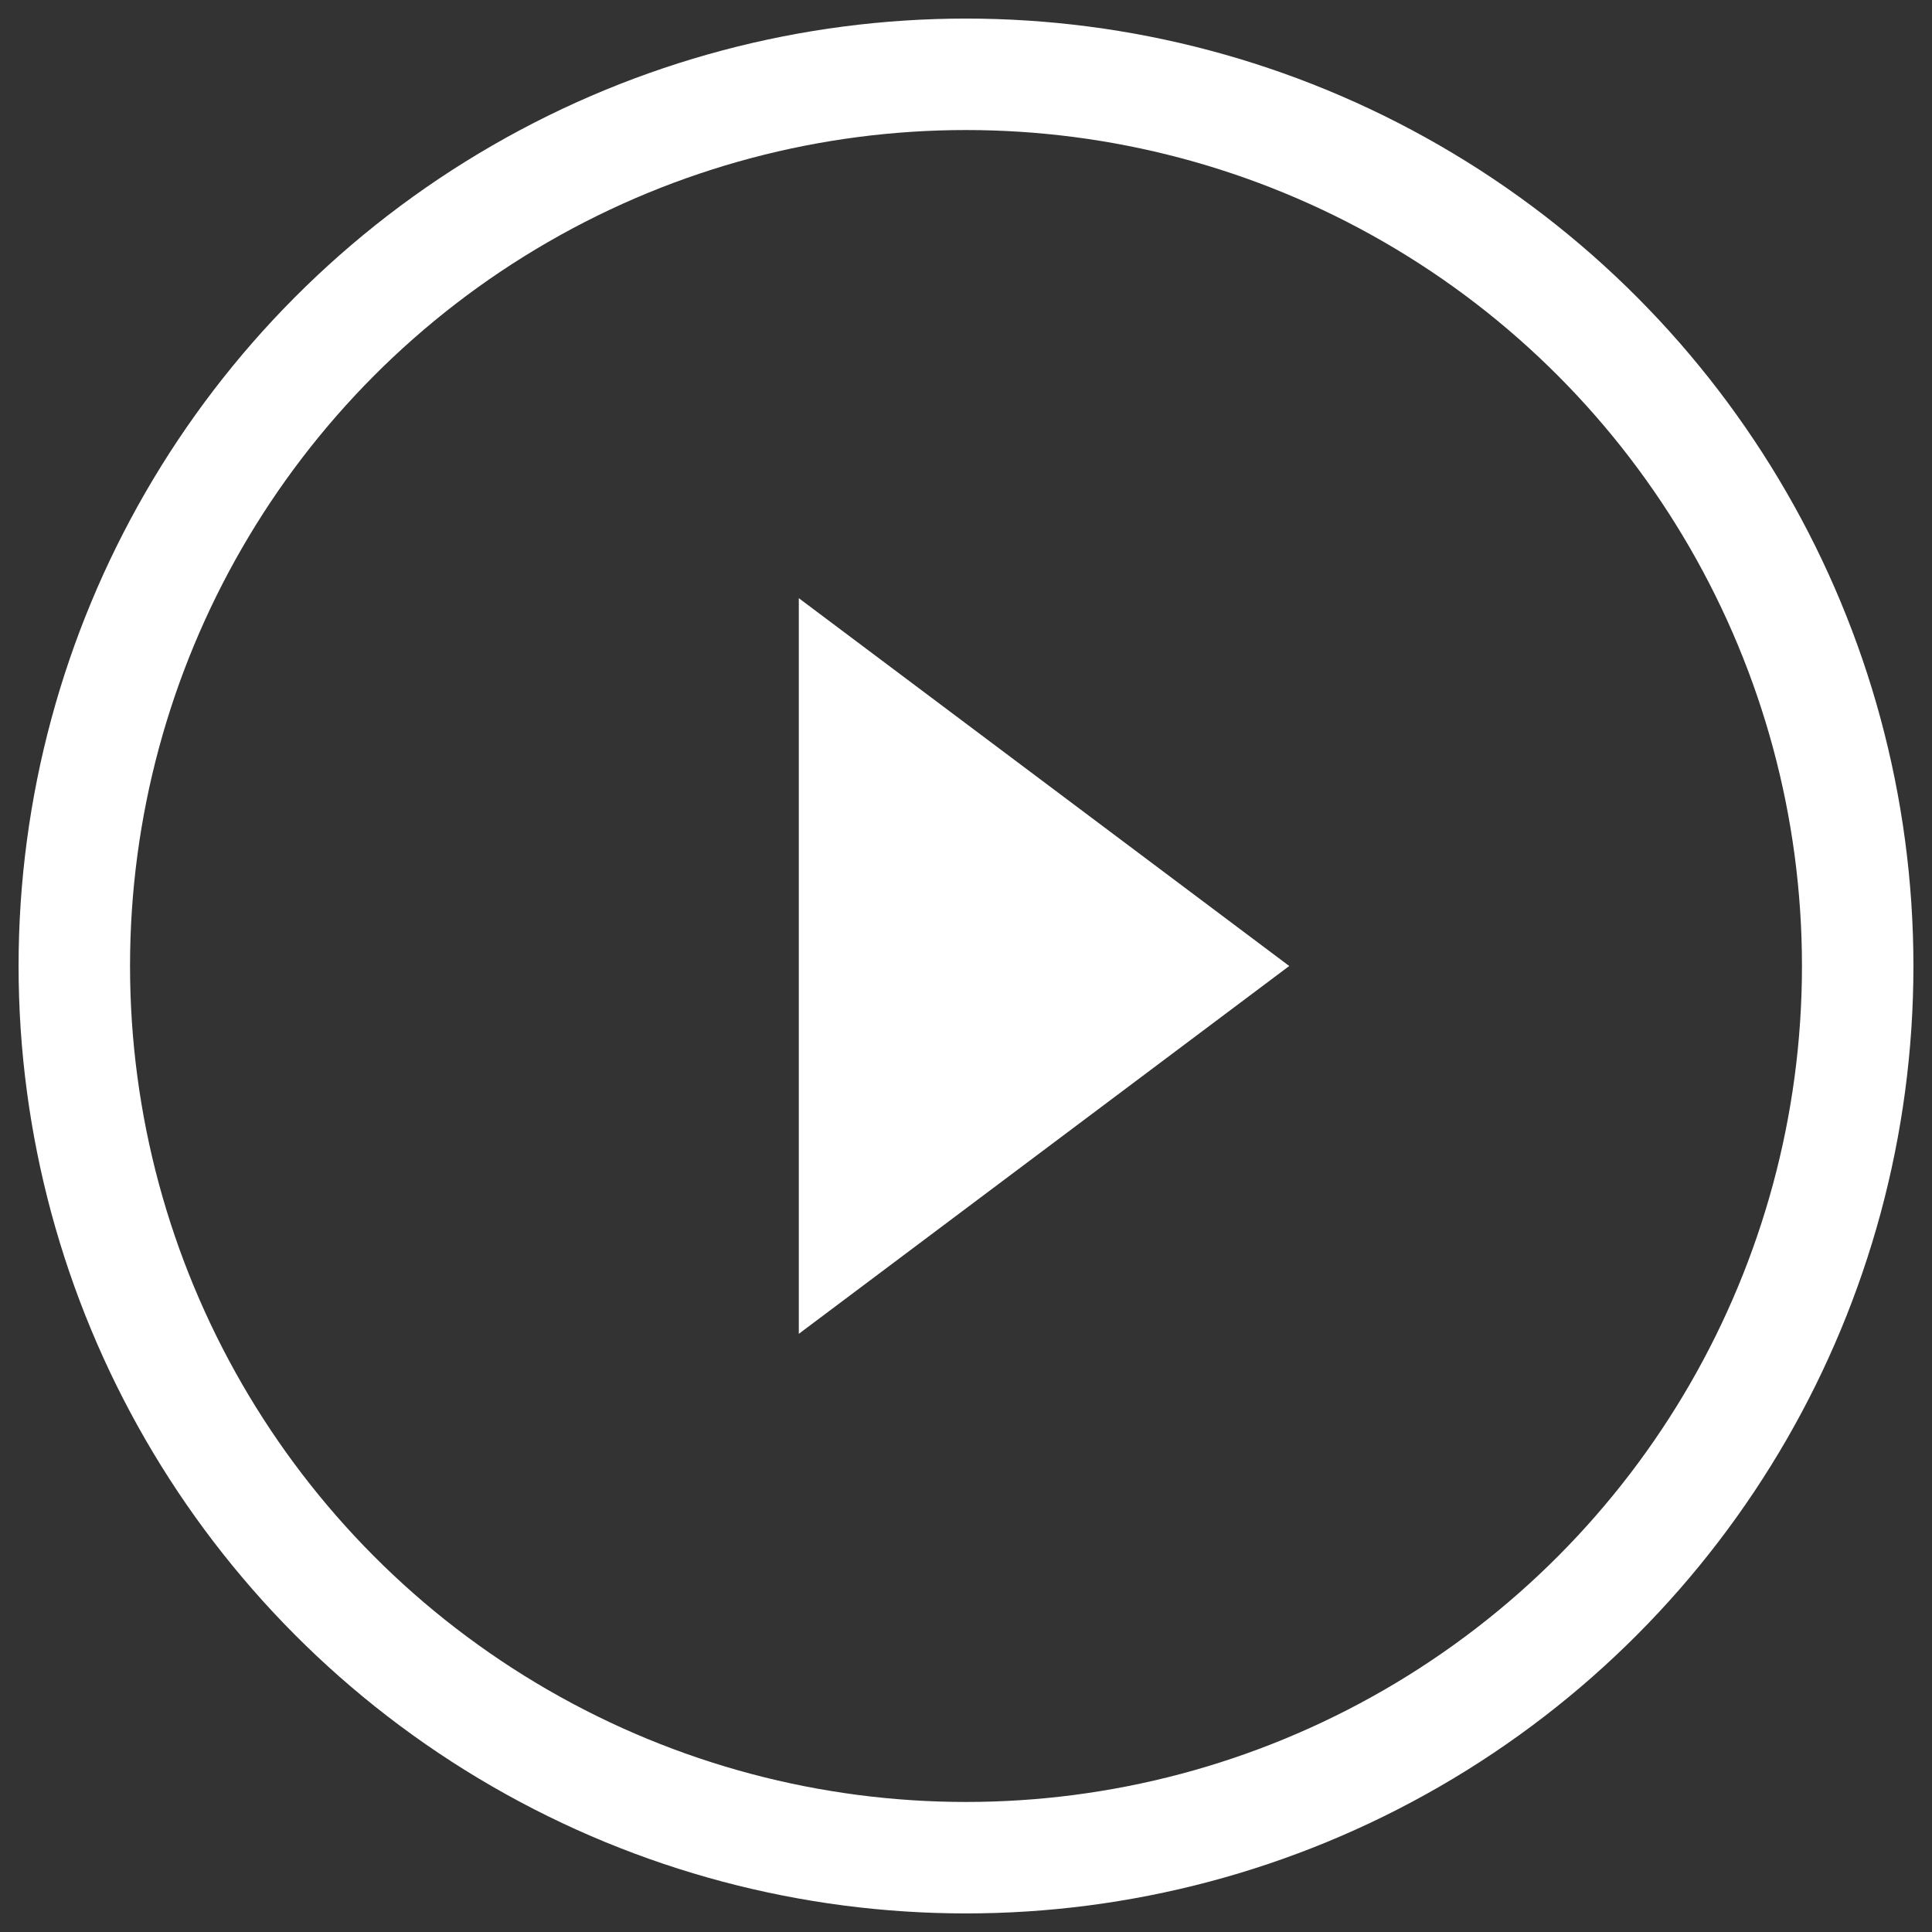
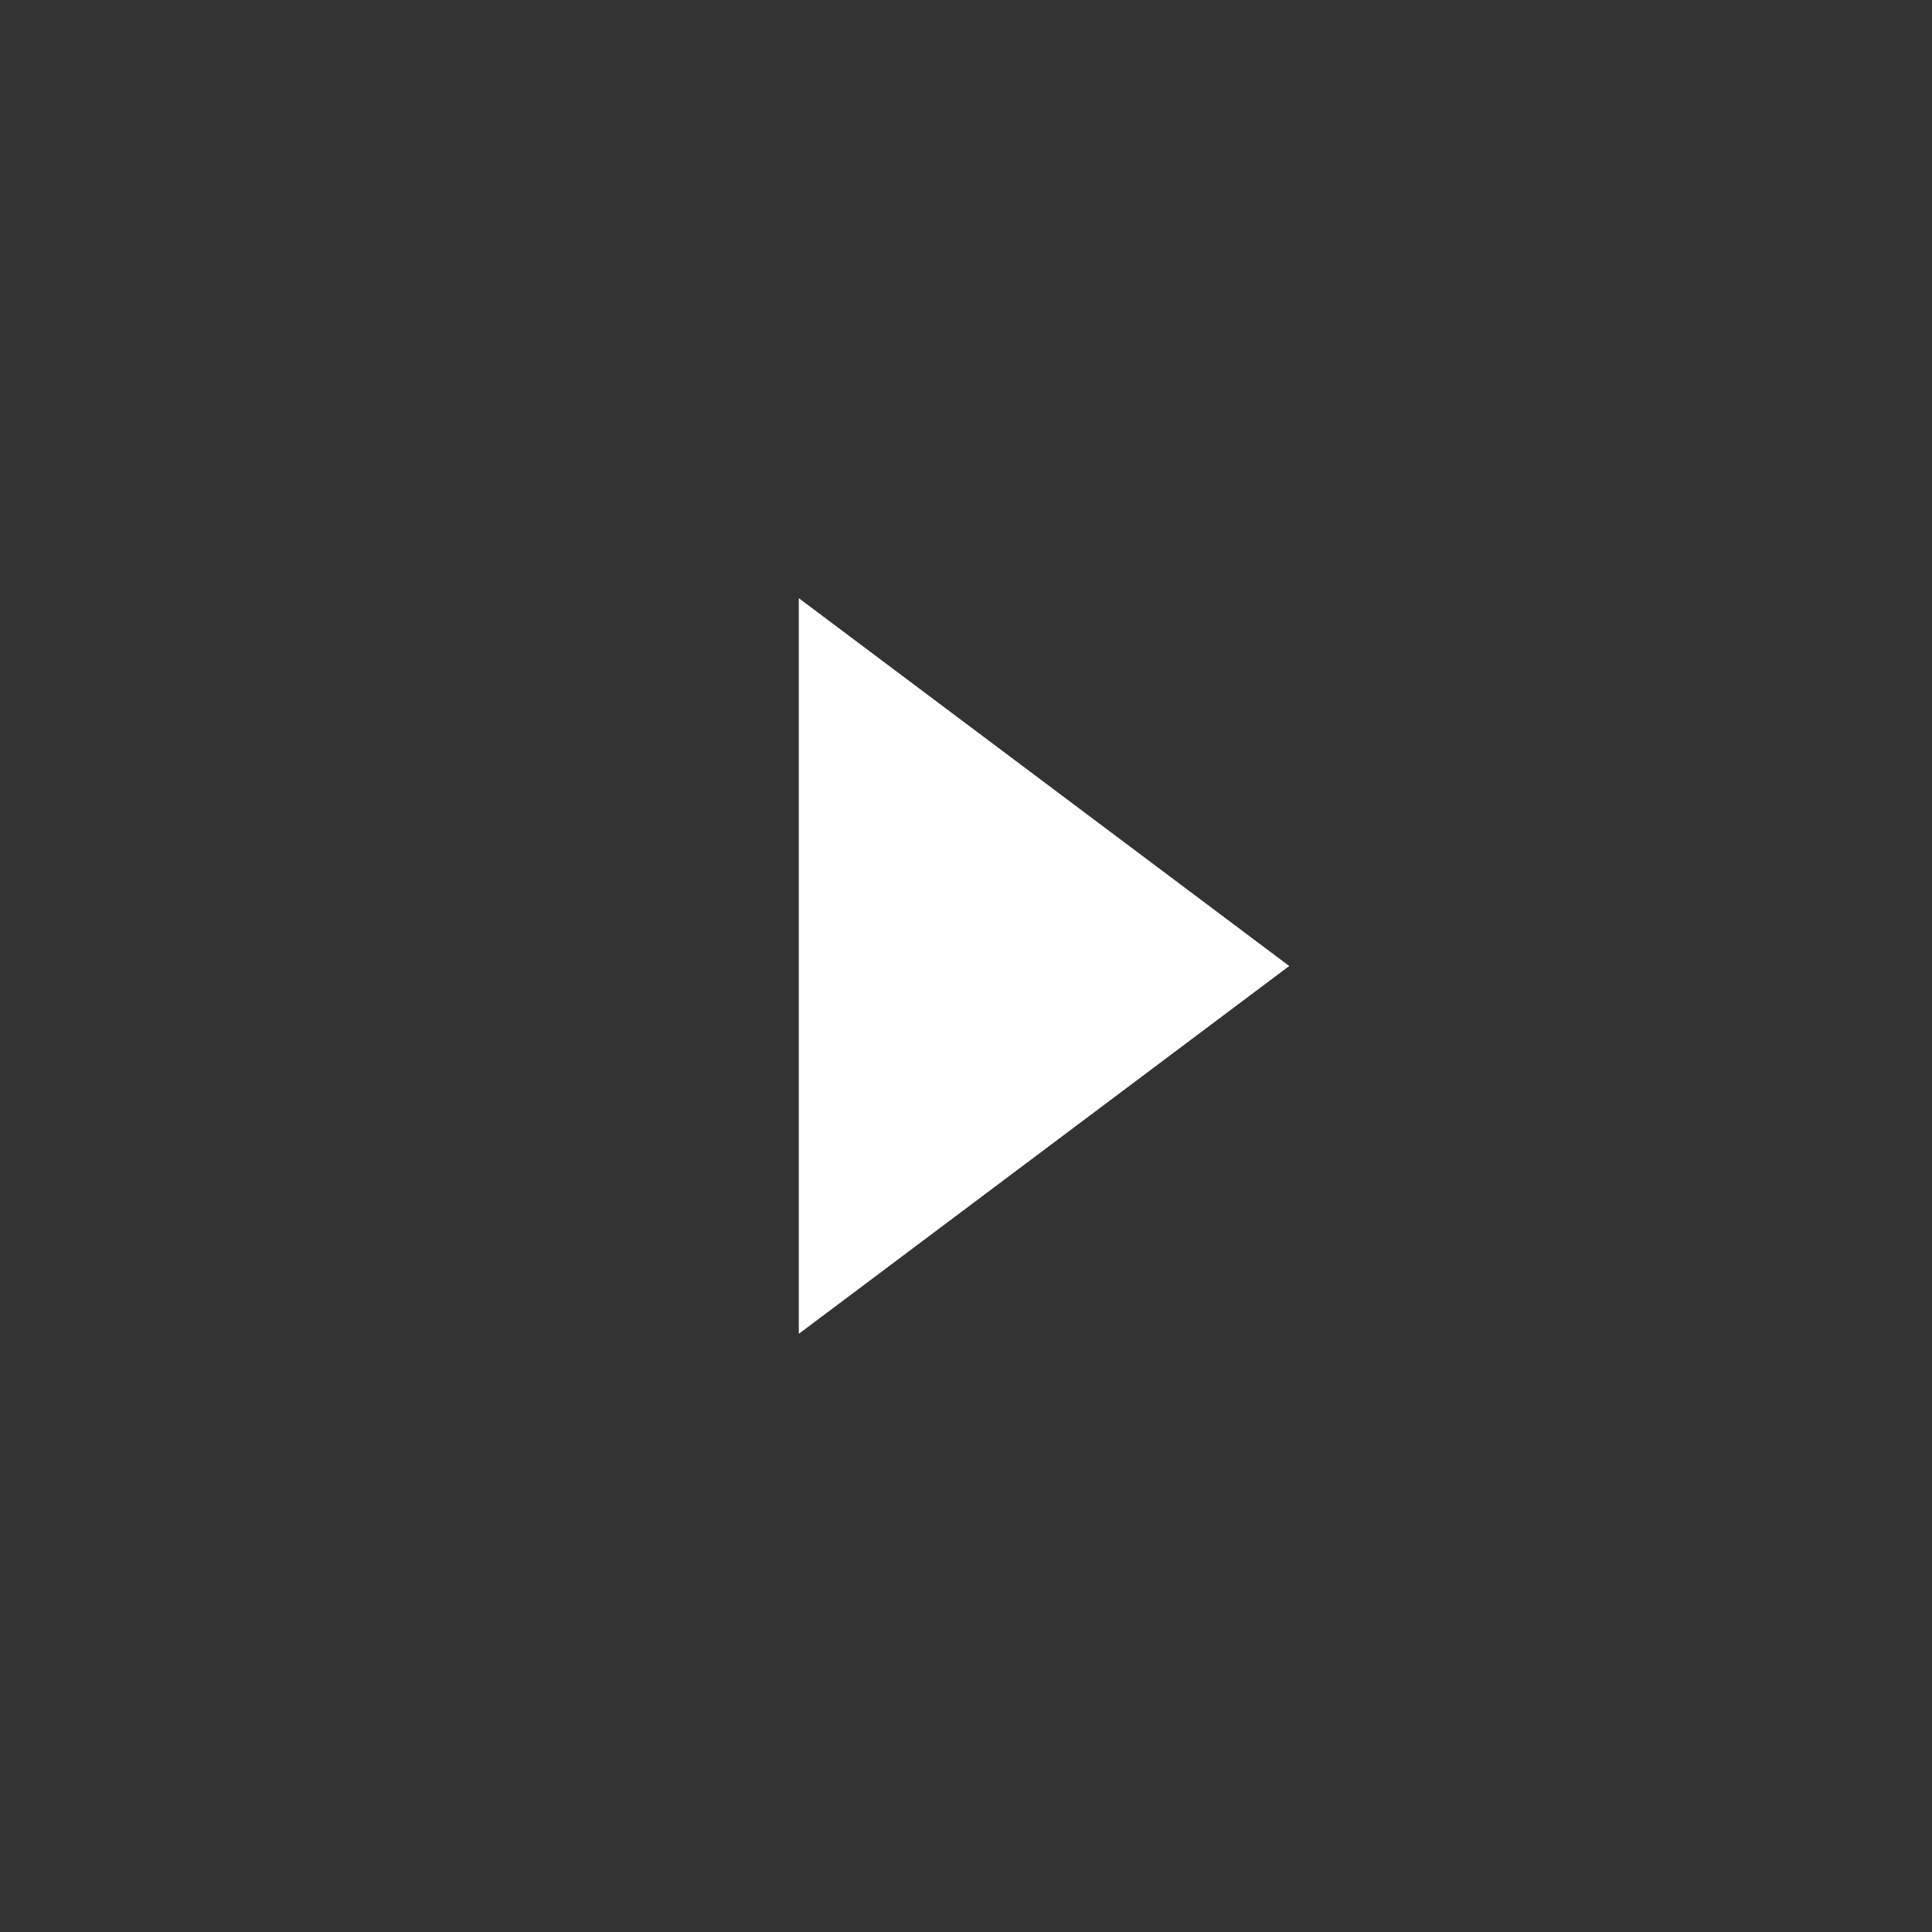
<svg xmlns="http://www.w3.org/2000/svg" width="52px" height="52px" viewBox="0 0 52 52" version="1.1">
  <rect x="0" y="0" width="52" height="52" fill="#333333" stroke="none" />
  <title>BTN CM Play</title>
  <desc>Created with Sketch.</desc>
  <g id="Symbols" stroke="none" stroke-width="1" fill="none" fill-rule="evenodd">
    <g id="CM_4column-A" transform="translate(-94, -42)">
      <g id="BTN-CM-Play" transform="translate(96, 44)">
        <g>
-           <circle id="Oval" stroke="#FFFFFF" stroke-width="3" cx="24" cy="24" r="24" />
          <polygon id="Triangle" fill="#FFFFFF" transform="translate(26.1, 24) rotate(-270) translate(-26.1, -24) " points="26.1 17.4 36 30.6 16.2 30.6" />
        </g>
      </g>
    </g>
  </g>
</svg>